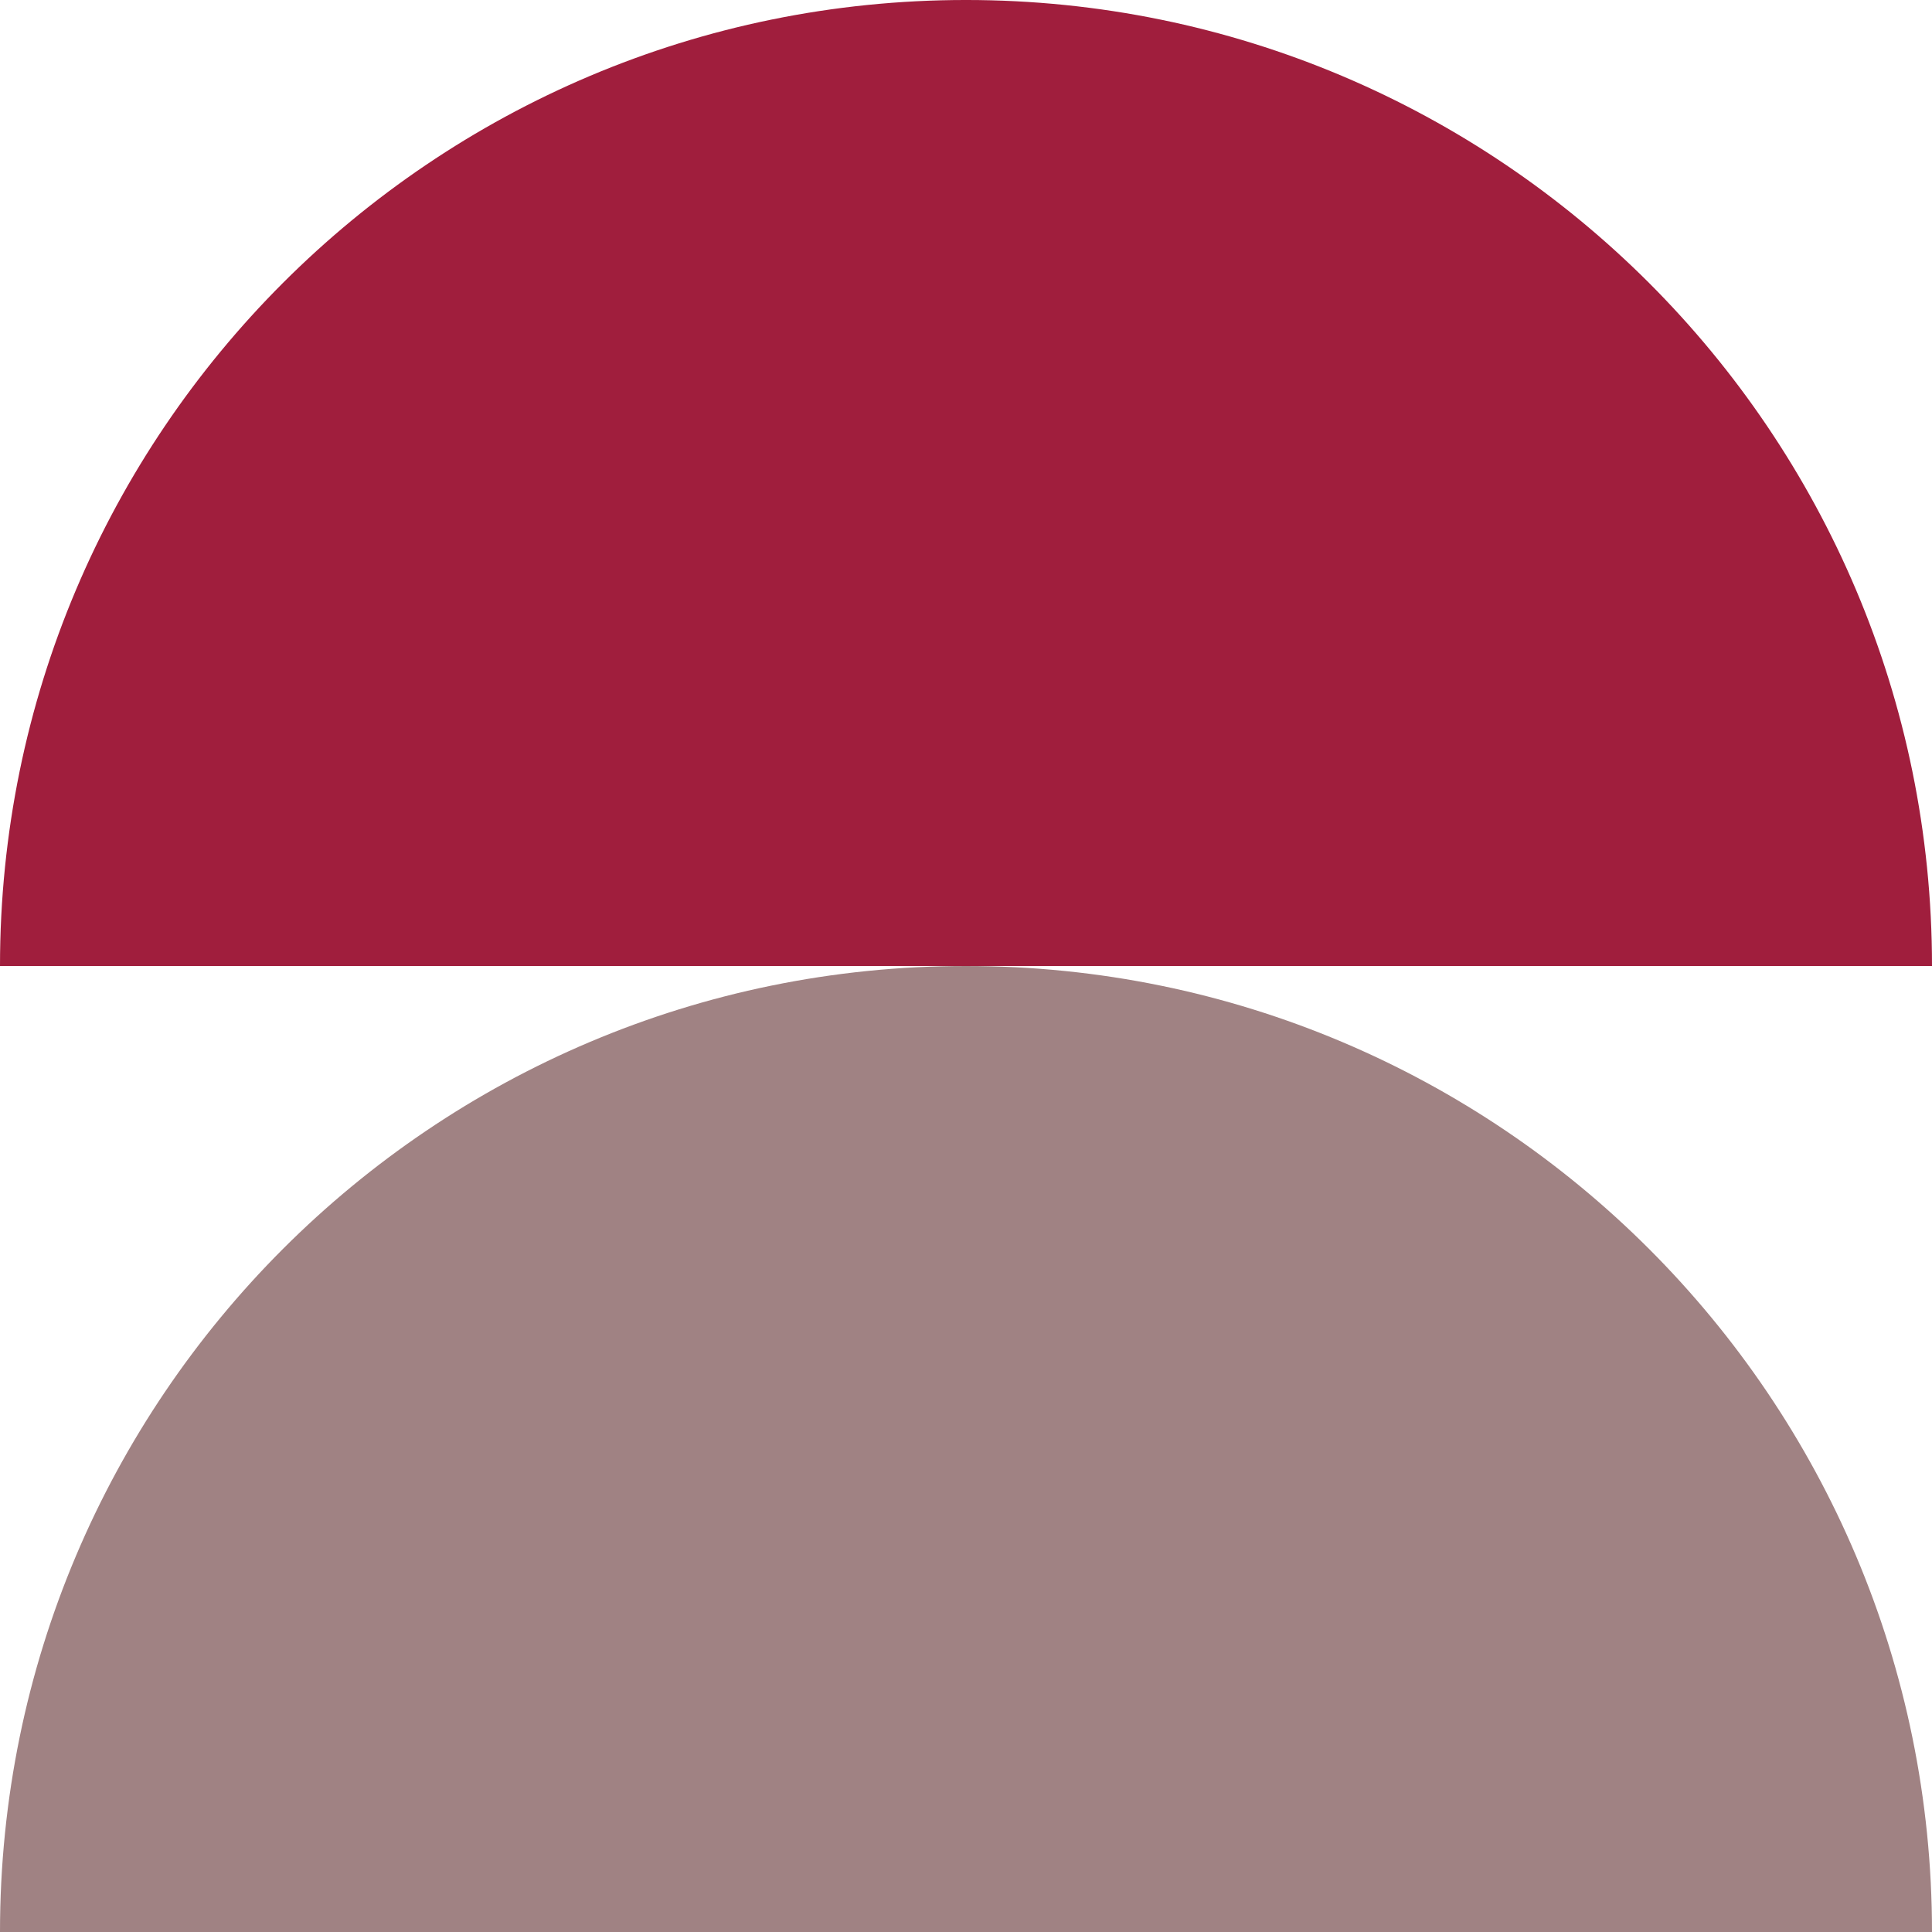
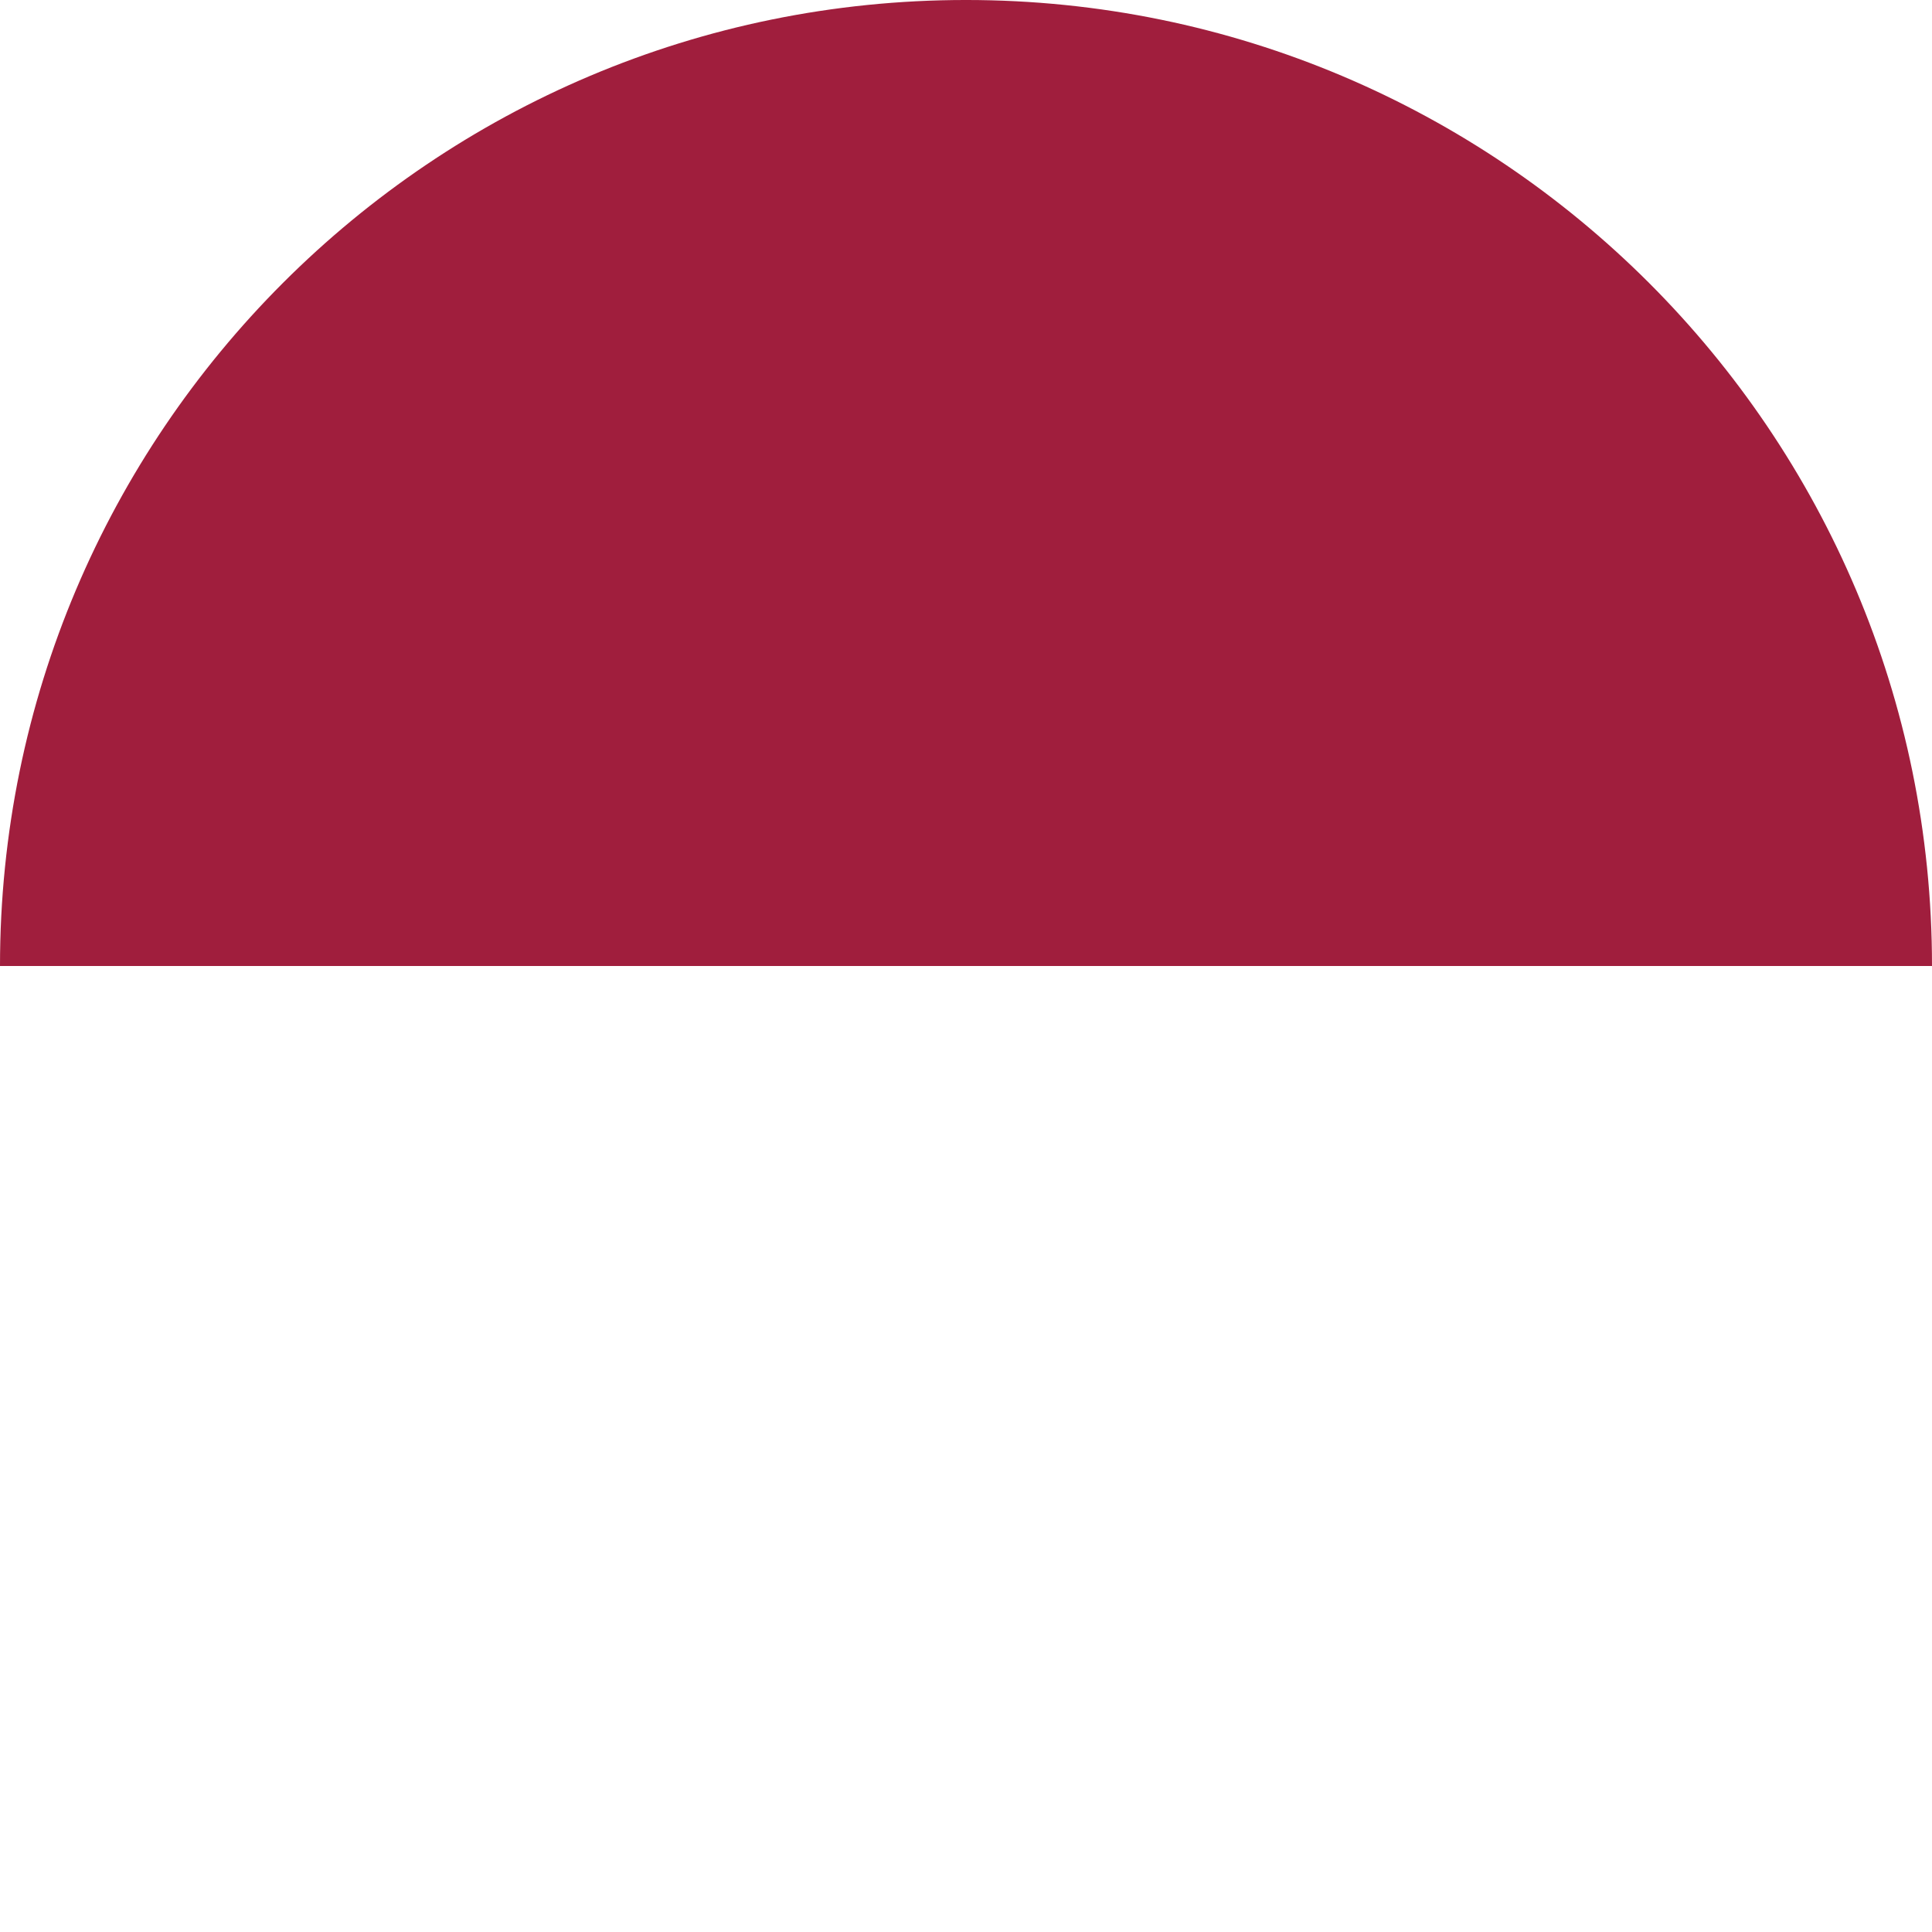
<svg xmlns="http://www.w3.org/2000/svg" width="30" height="30" viewBox="0 0 30 30" fill="none">
  <g clip-path="url(#clip0_10_740)">
    <path d="M15 -9.91821e-05C23.284 -9.91821e-05 30 6.716 30 15C22.5 15 23.284 15 15 15C6.716 15 10 15 0 15C0 6.716 6.716 -9.91821e-05 15 -9.91821e-05Z" fill="#A01E3D" />
-     <path d="M15 15C23.284 15 30 21.716 30 30C22.5 30 23.284 30 15 30C6.716 30 10 30 0 30C0 21.716 6.716 15 15 15Z" fill="#A08283" />
  </g>
  <defs>
    <clipPath id="clip0_10_740">
      <rect width="30" height="30" fill="white" />
    </clipPath>
  </defs>
</svg>